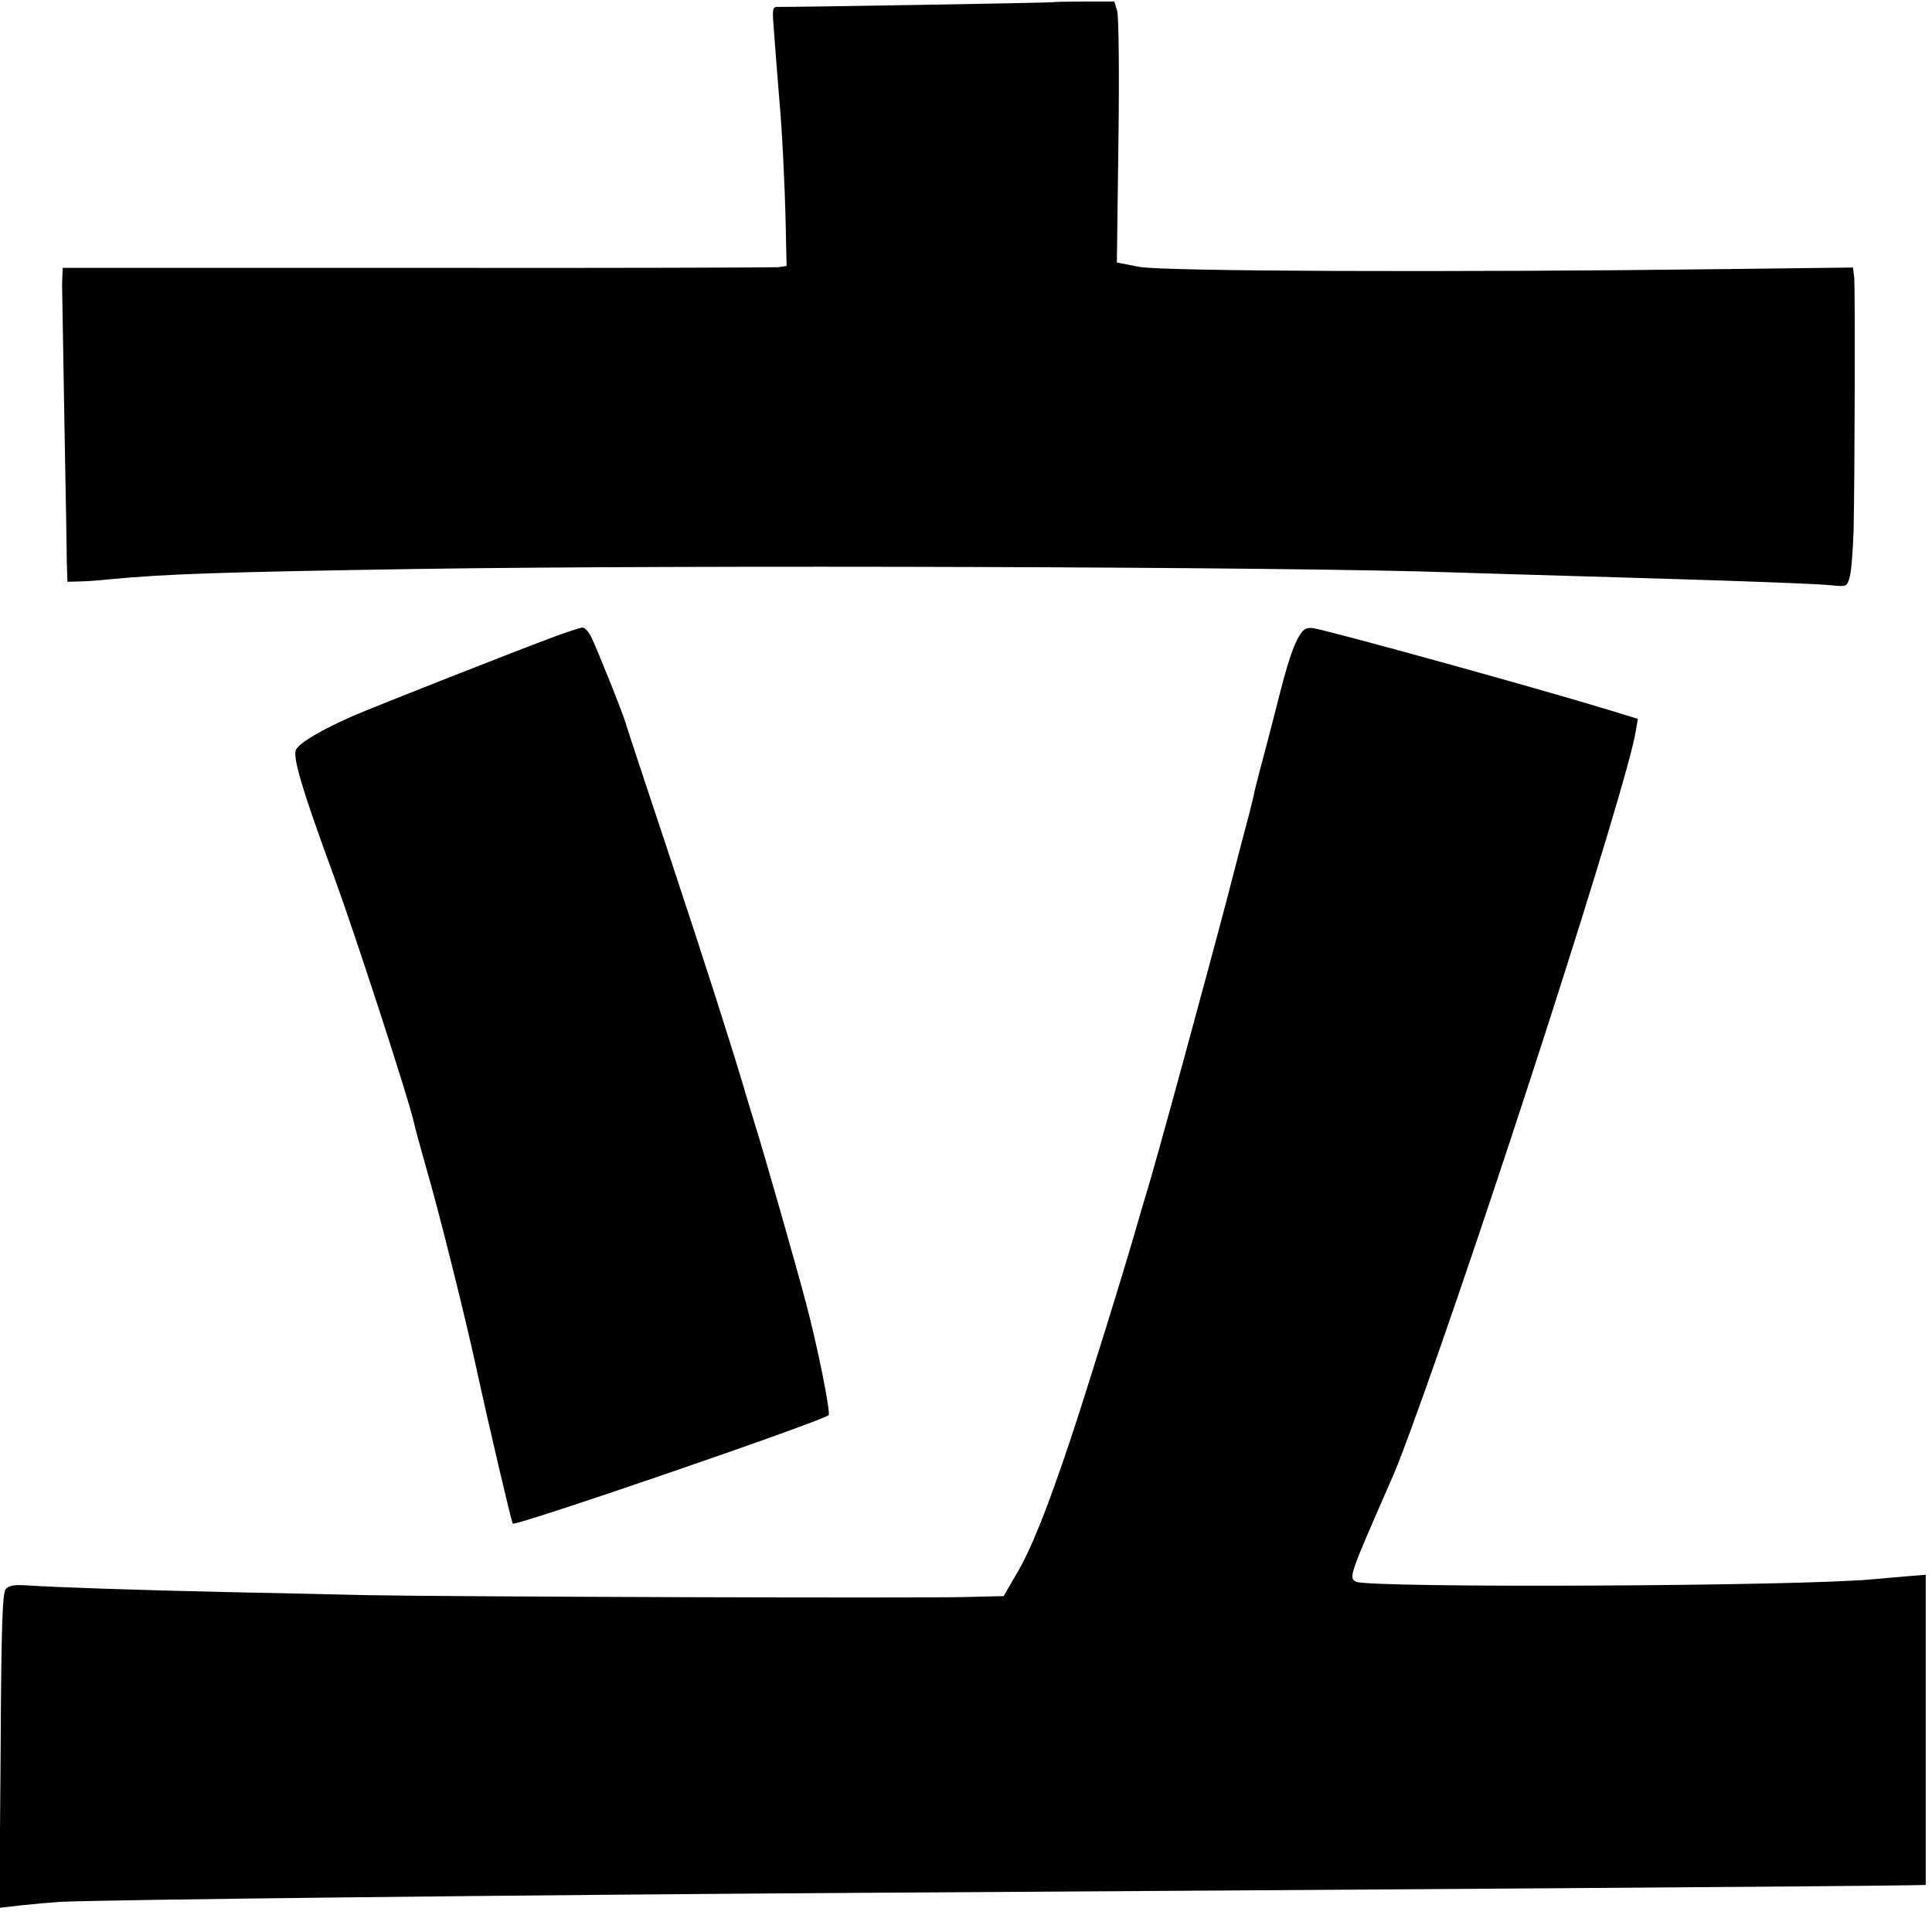
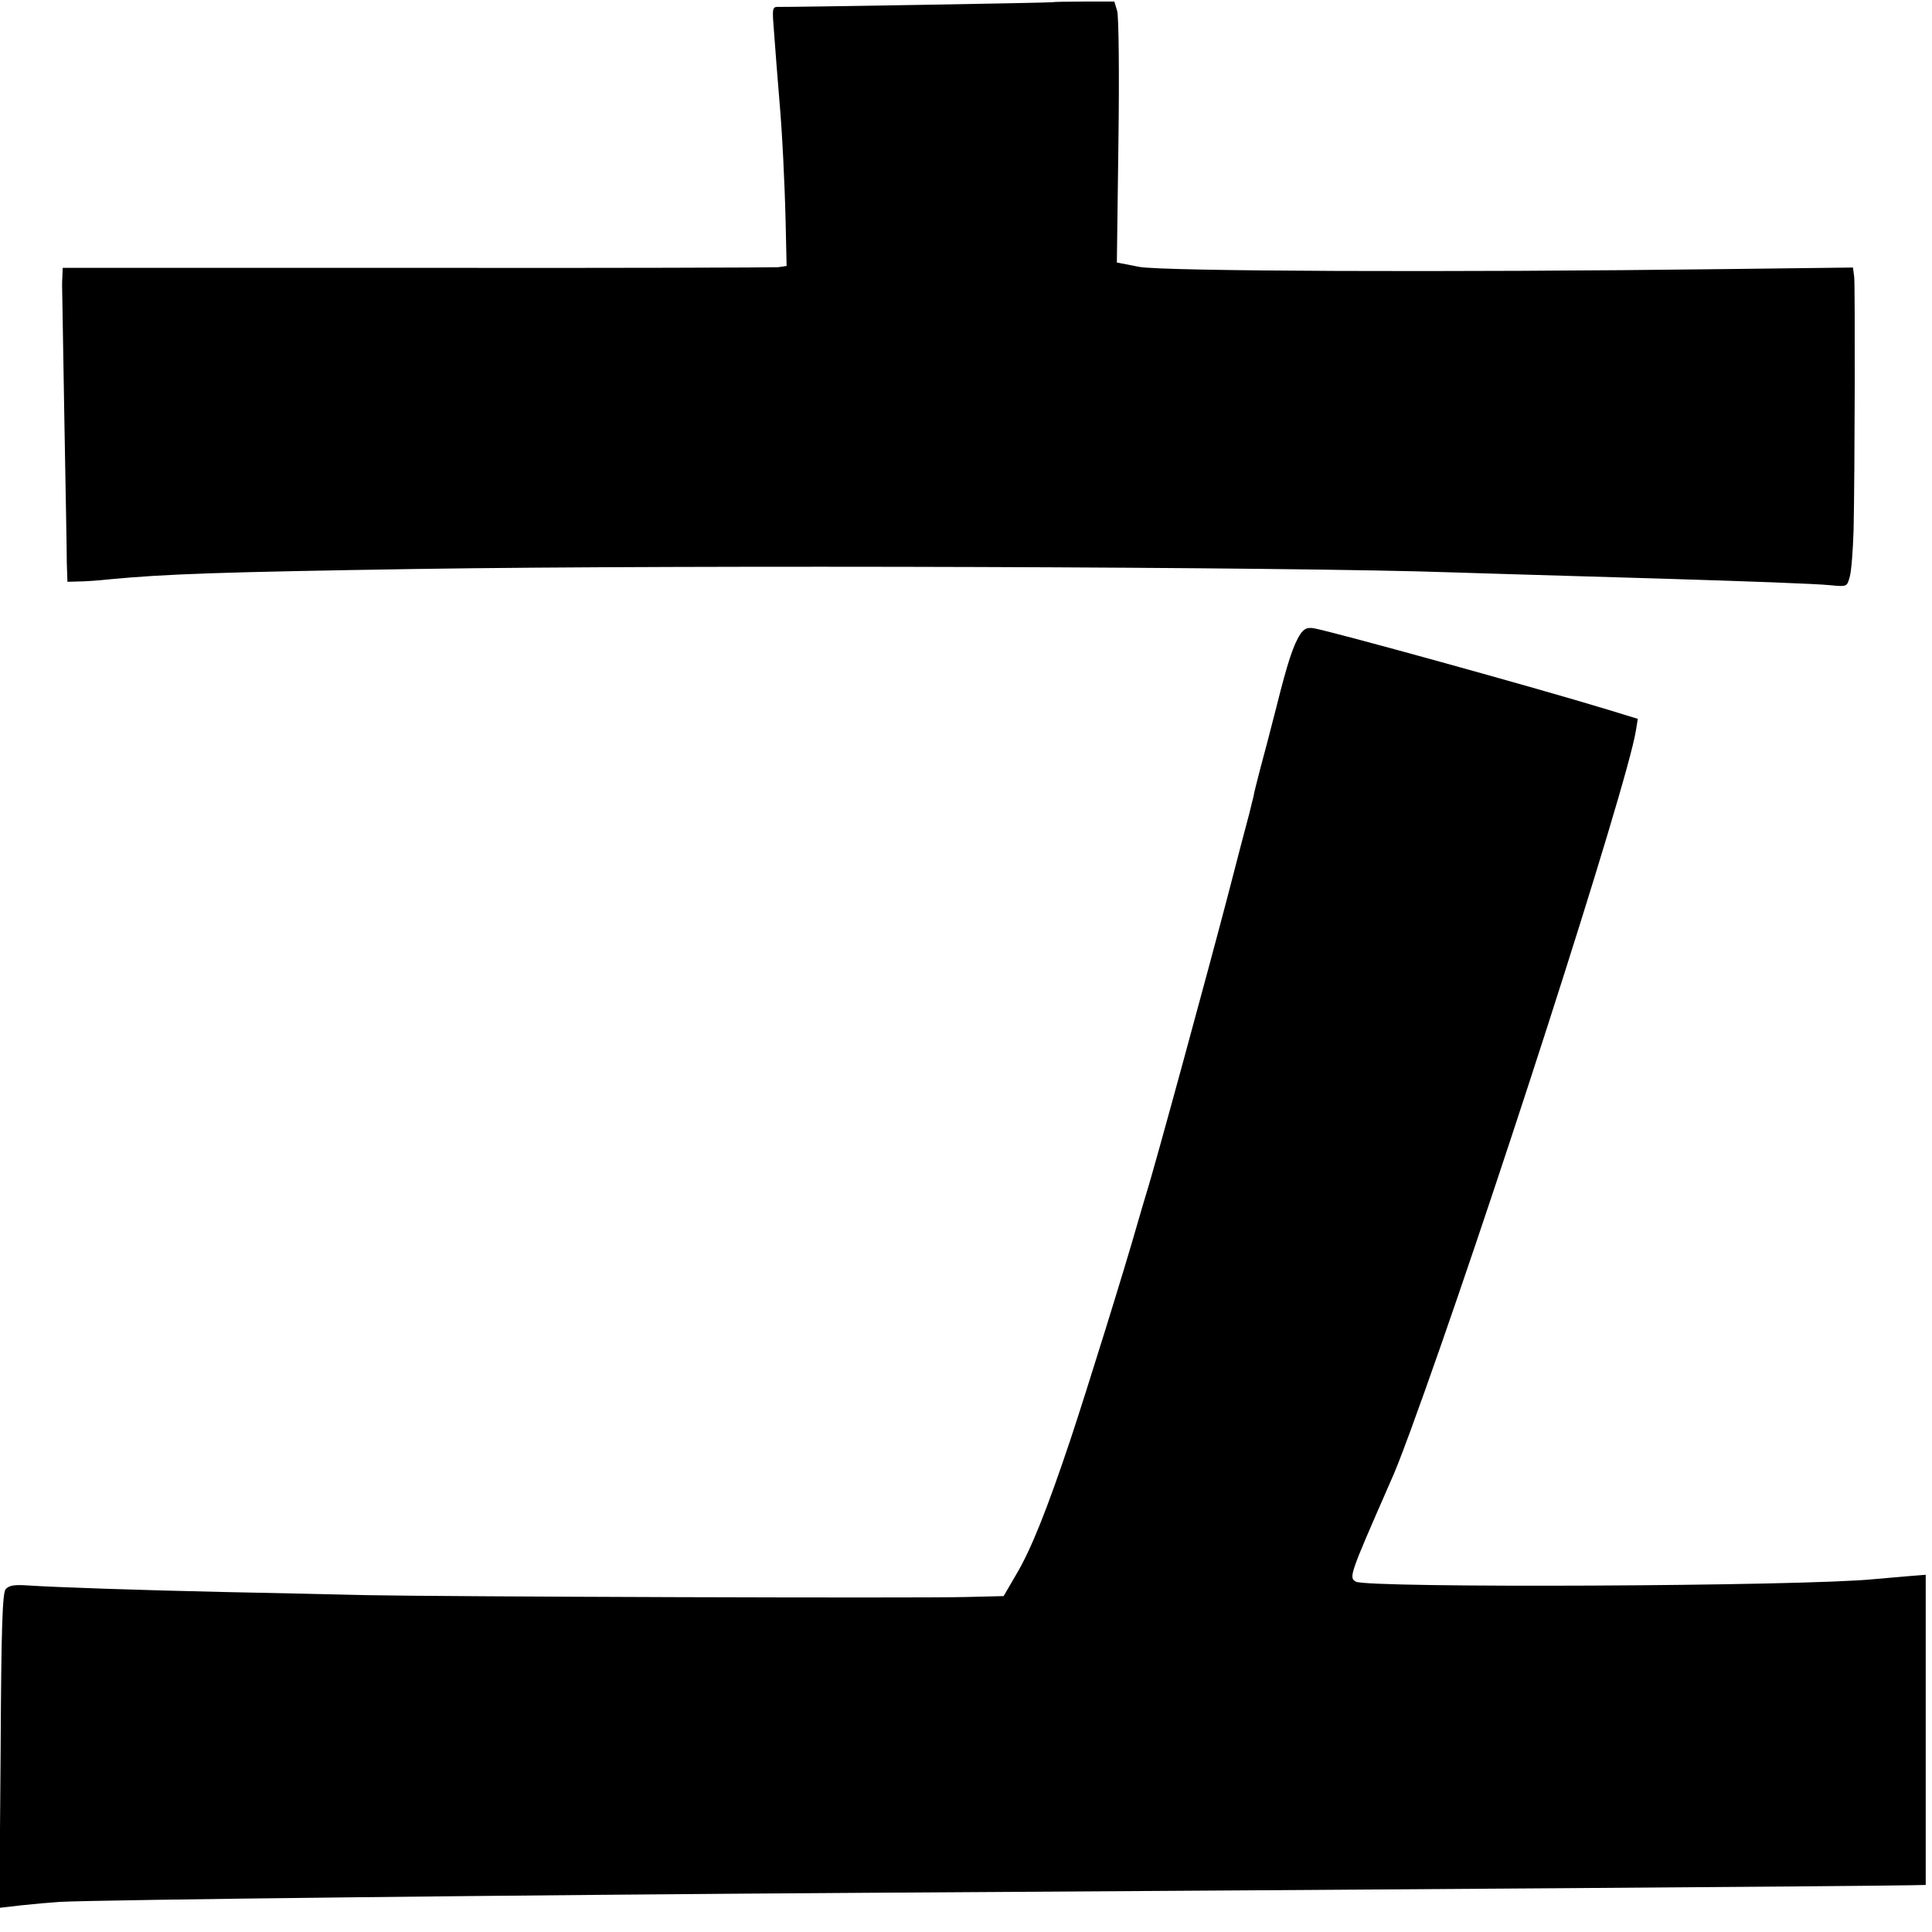
<svg xmlns="http://www.w3.org/2000/svg" version="1.0" width="616pt" height="616pt" viewBox="0 0 616 616" preserveAspectRatio="xMidYMid meet">
  <g transform="translate(0,616) scale(0.1,-0.1)" fill="#000000" stroke="none">
    <path d="M3356 6153 c-2 -2 -841 -16 -872 -15 -19 1 -21 -3 -19 -41 5 -71 16 -210 20 -257 9 -101 17 -263 20 -392 l3 -136 -27 -4 c-14 -1 -533 -3 -1153 -2 l-1128 0 -1 -25 c-1 -14 -1 -28 -1 -31 0 -3 3 -190 7 -415 4 -226 8 -437 8 -470 l2 -60 35 1 c19 0 64 3 100 7 180 17 350 23 985 33 859 13 2794 7 3295 -11 83 -3 236 -7 670 -20 261 -8 489 -16 537 -21 52 -5 52 -5 61 28 5 18 10 85 12 148 4 186 5 772 2 806 l-4 31 -411 -5 c-877 -11 -1788 -7 -1864 7 l-72 14 5 386 c3 212 1 400 -4 416 l-9 30 -97 0 c-54 0 -98 -1 -100 -2z" />
-     <path d="M1770 4131 c-129 -48 -574 -223 -645 -254 -100 -44 -170 -85 -181 -107 -12 -23 20 -130 121 -405 68 -186 238 -708 255 -785 4 -19 22 -84 39 -144 38 -129 121 -462 156 -621 45 -207 116 -509 120 -513 9 -9 988 327 1007 346 7 7 -35 218 -72 357 -30 114 -136 486 -166 580 -13 44 -29 94 -33 110 -45 150 -123 394 -236 735 -74 223 -137 412 -139 421 -8 30 -95 247 -111 278 -8 17 -21 31 -28 30 -6 0 -46 -13 -87 -28z" />
    <path d="M4146 4138 c-22 -33 -41 -91 -76 -231 -17 -67 -40 -155 -51 -195 -10 -40 -21 -80 -22 -90 -2 -9 -9 -35 -14 -57 -6 -22 -37 -139 -68 -260 -58 -222 -236 -876 -260 -950 -7 -22 -19 -65 -28 -95 -38 -135 -164 -540 -214 -690 -75 -224 -126 -352 -174 -432 l-39 -67 -123 -3 c-163 -4 -1647 1 -1907 6 -113 3 -317 7 -455 10 -271 6 -536 15 -627 21 -43 3 -59 0 -70 -12 -10 -13 -14 -117 -16 -516 l-4 -500 69 8 c37 4 93 9 123 11 132 7 1475 22 2570 29 1618 10 3180 21 3328 24 l52 1 0 495 0 494 -62 -5 c-35 -3 -81 -7 -103 -9 -227 -23 -1614 -29 -1652 -8 -23 13 -20 21 107 311 21 47 30 70 66 167 236 643 692 2059 720 2236 l6 37 -98 30 c-233 71 -878 249 -936 259 -20 3 -31 -2 -42 -19z" />
  </g>
</svg>